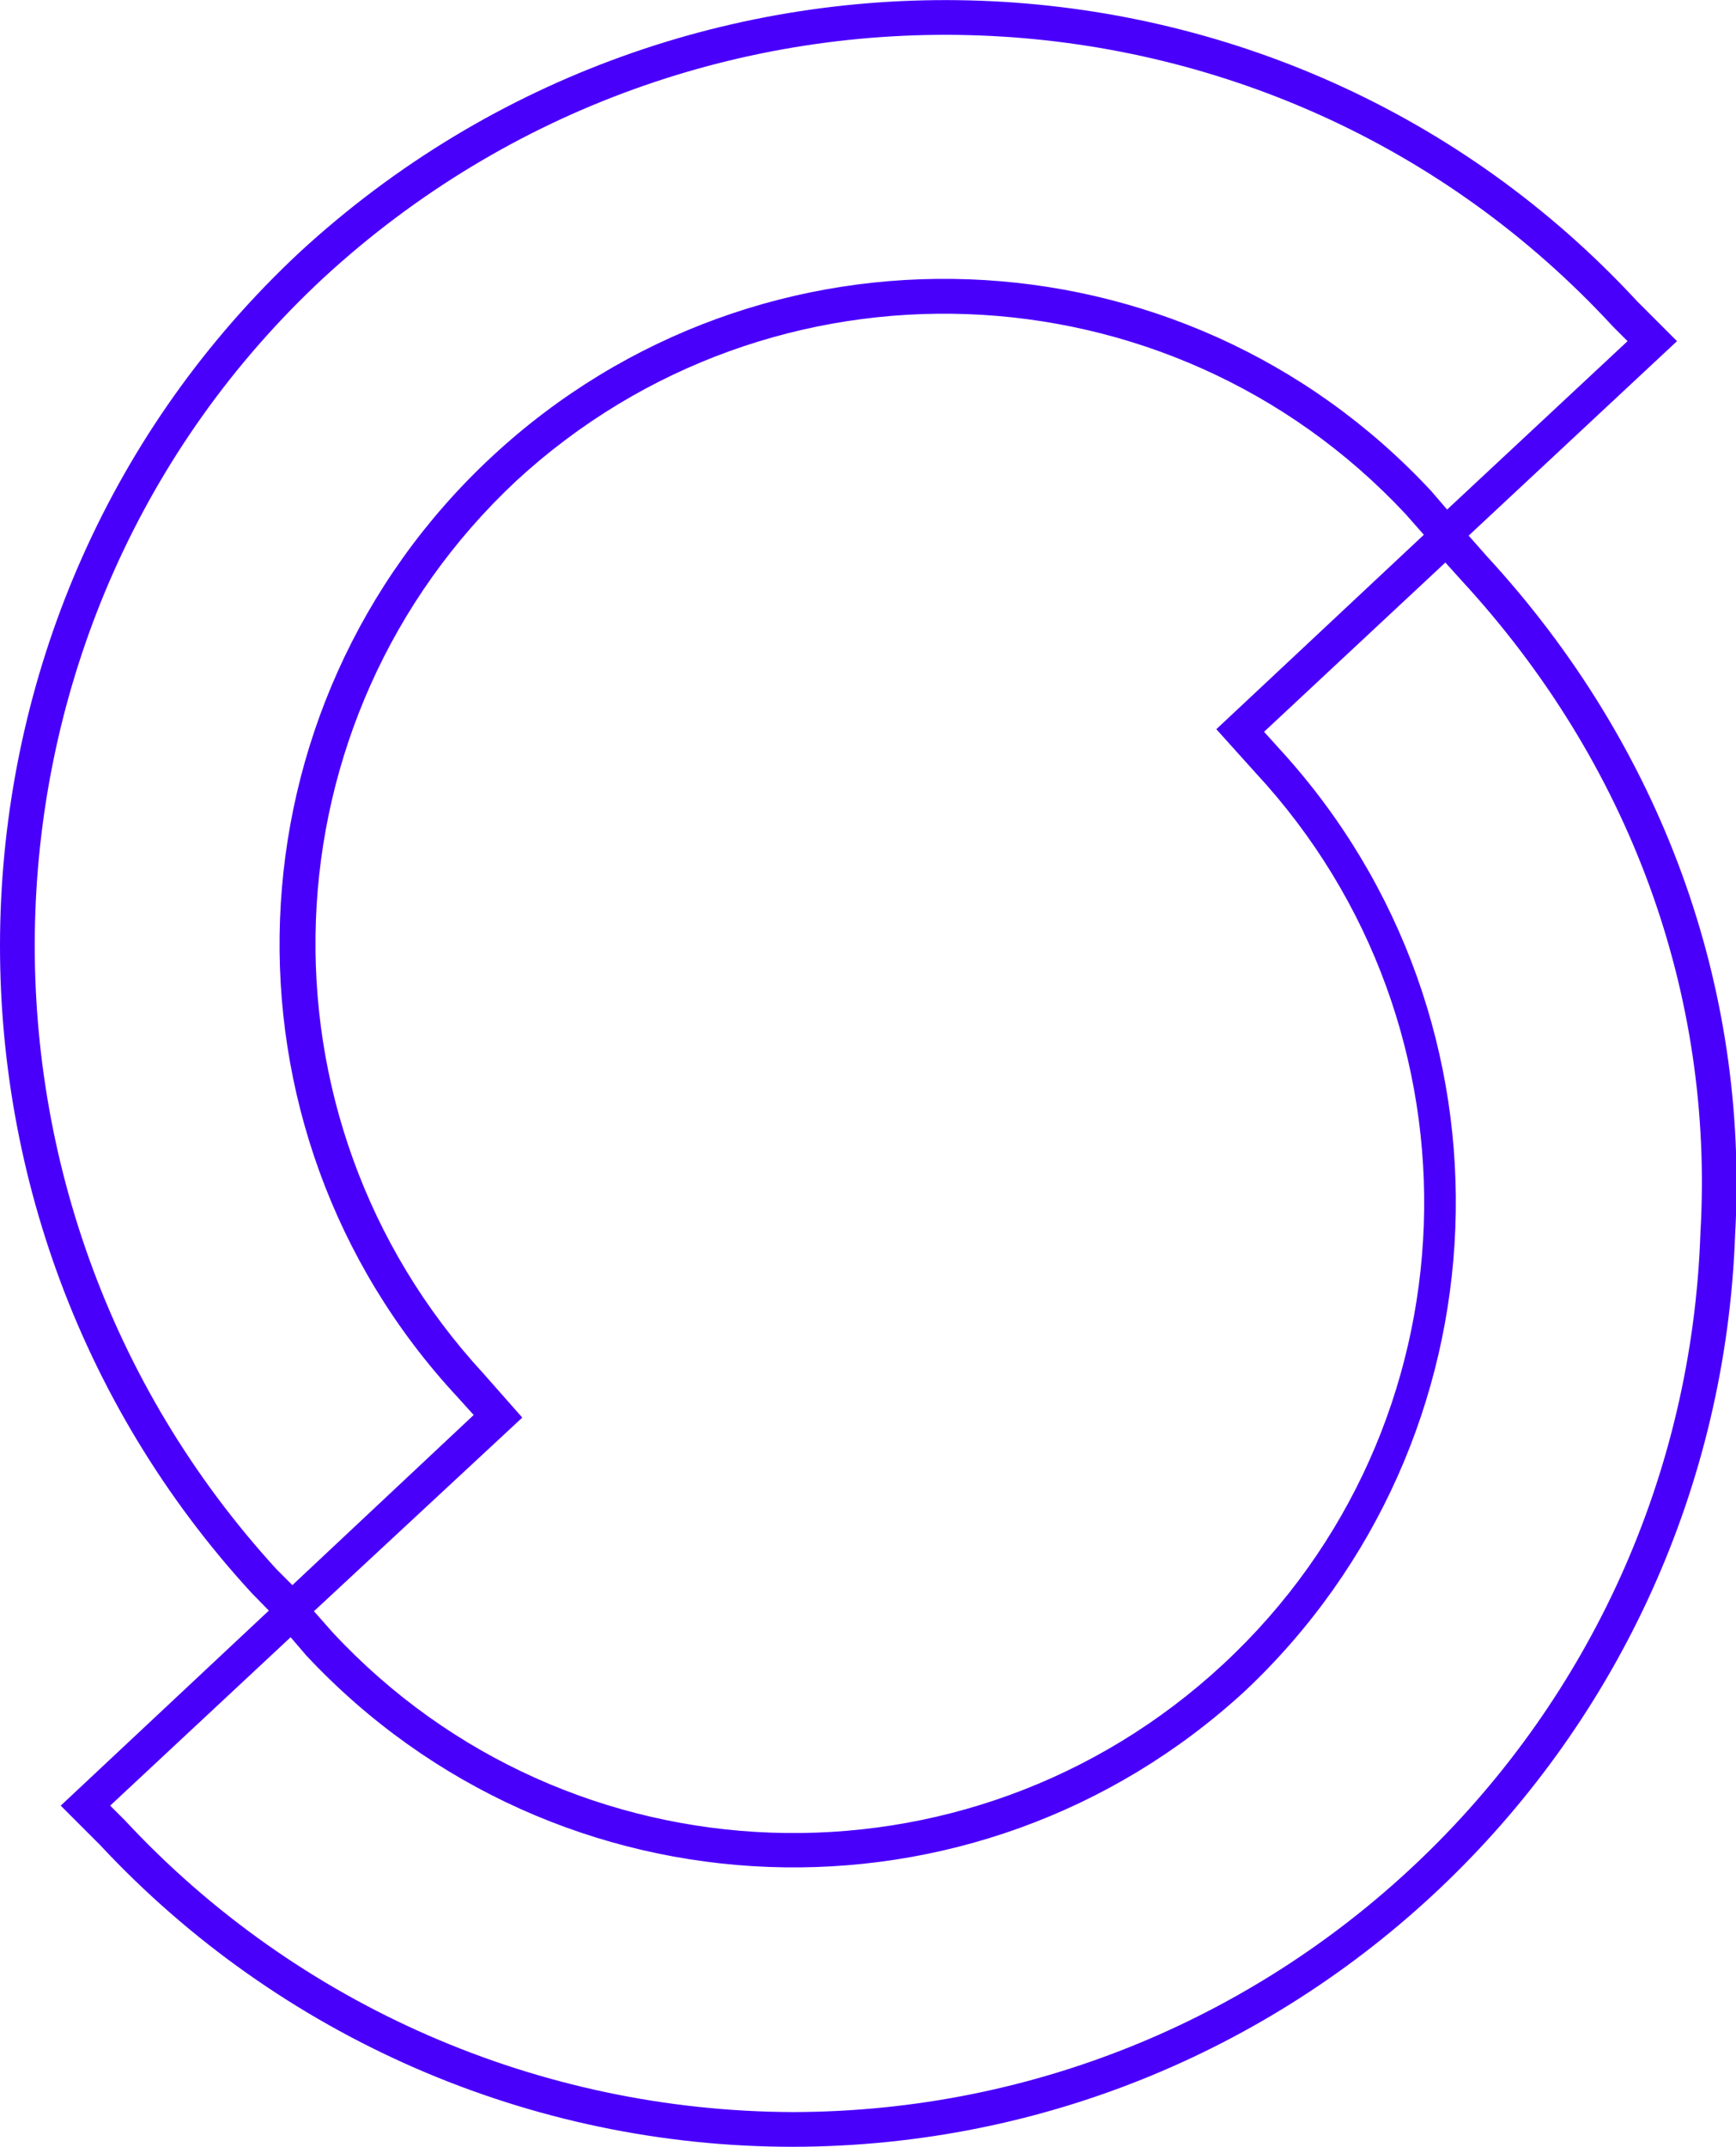
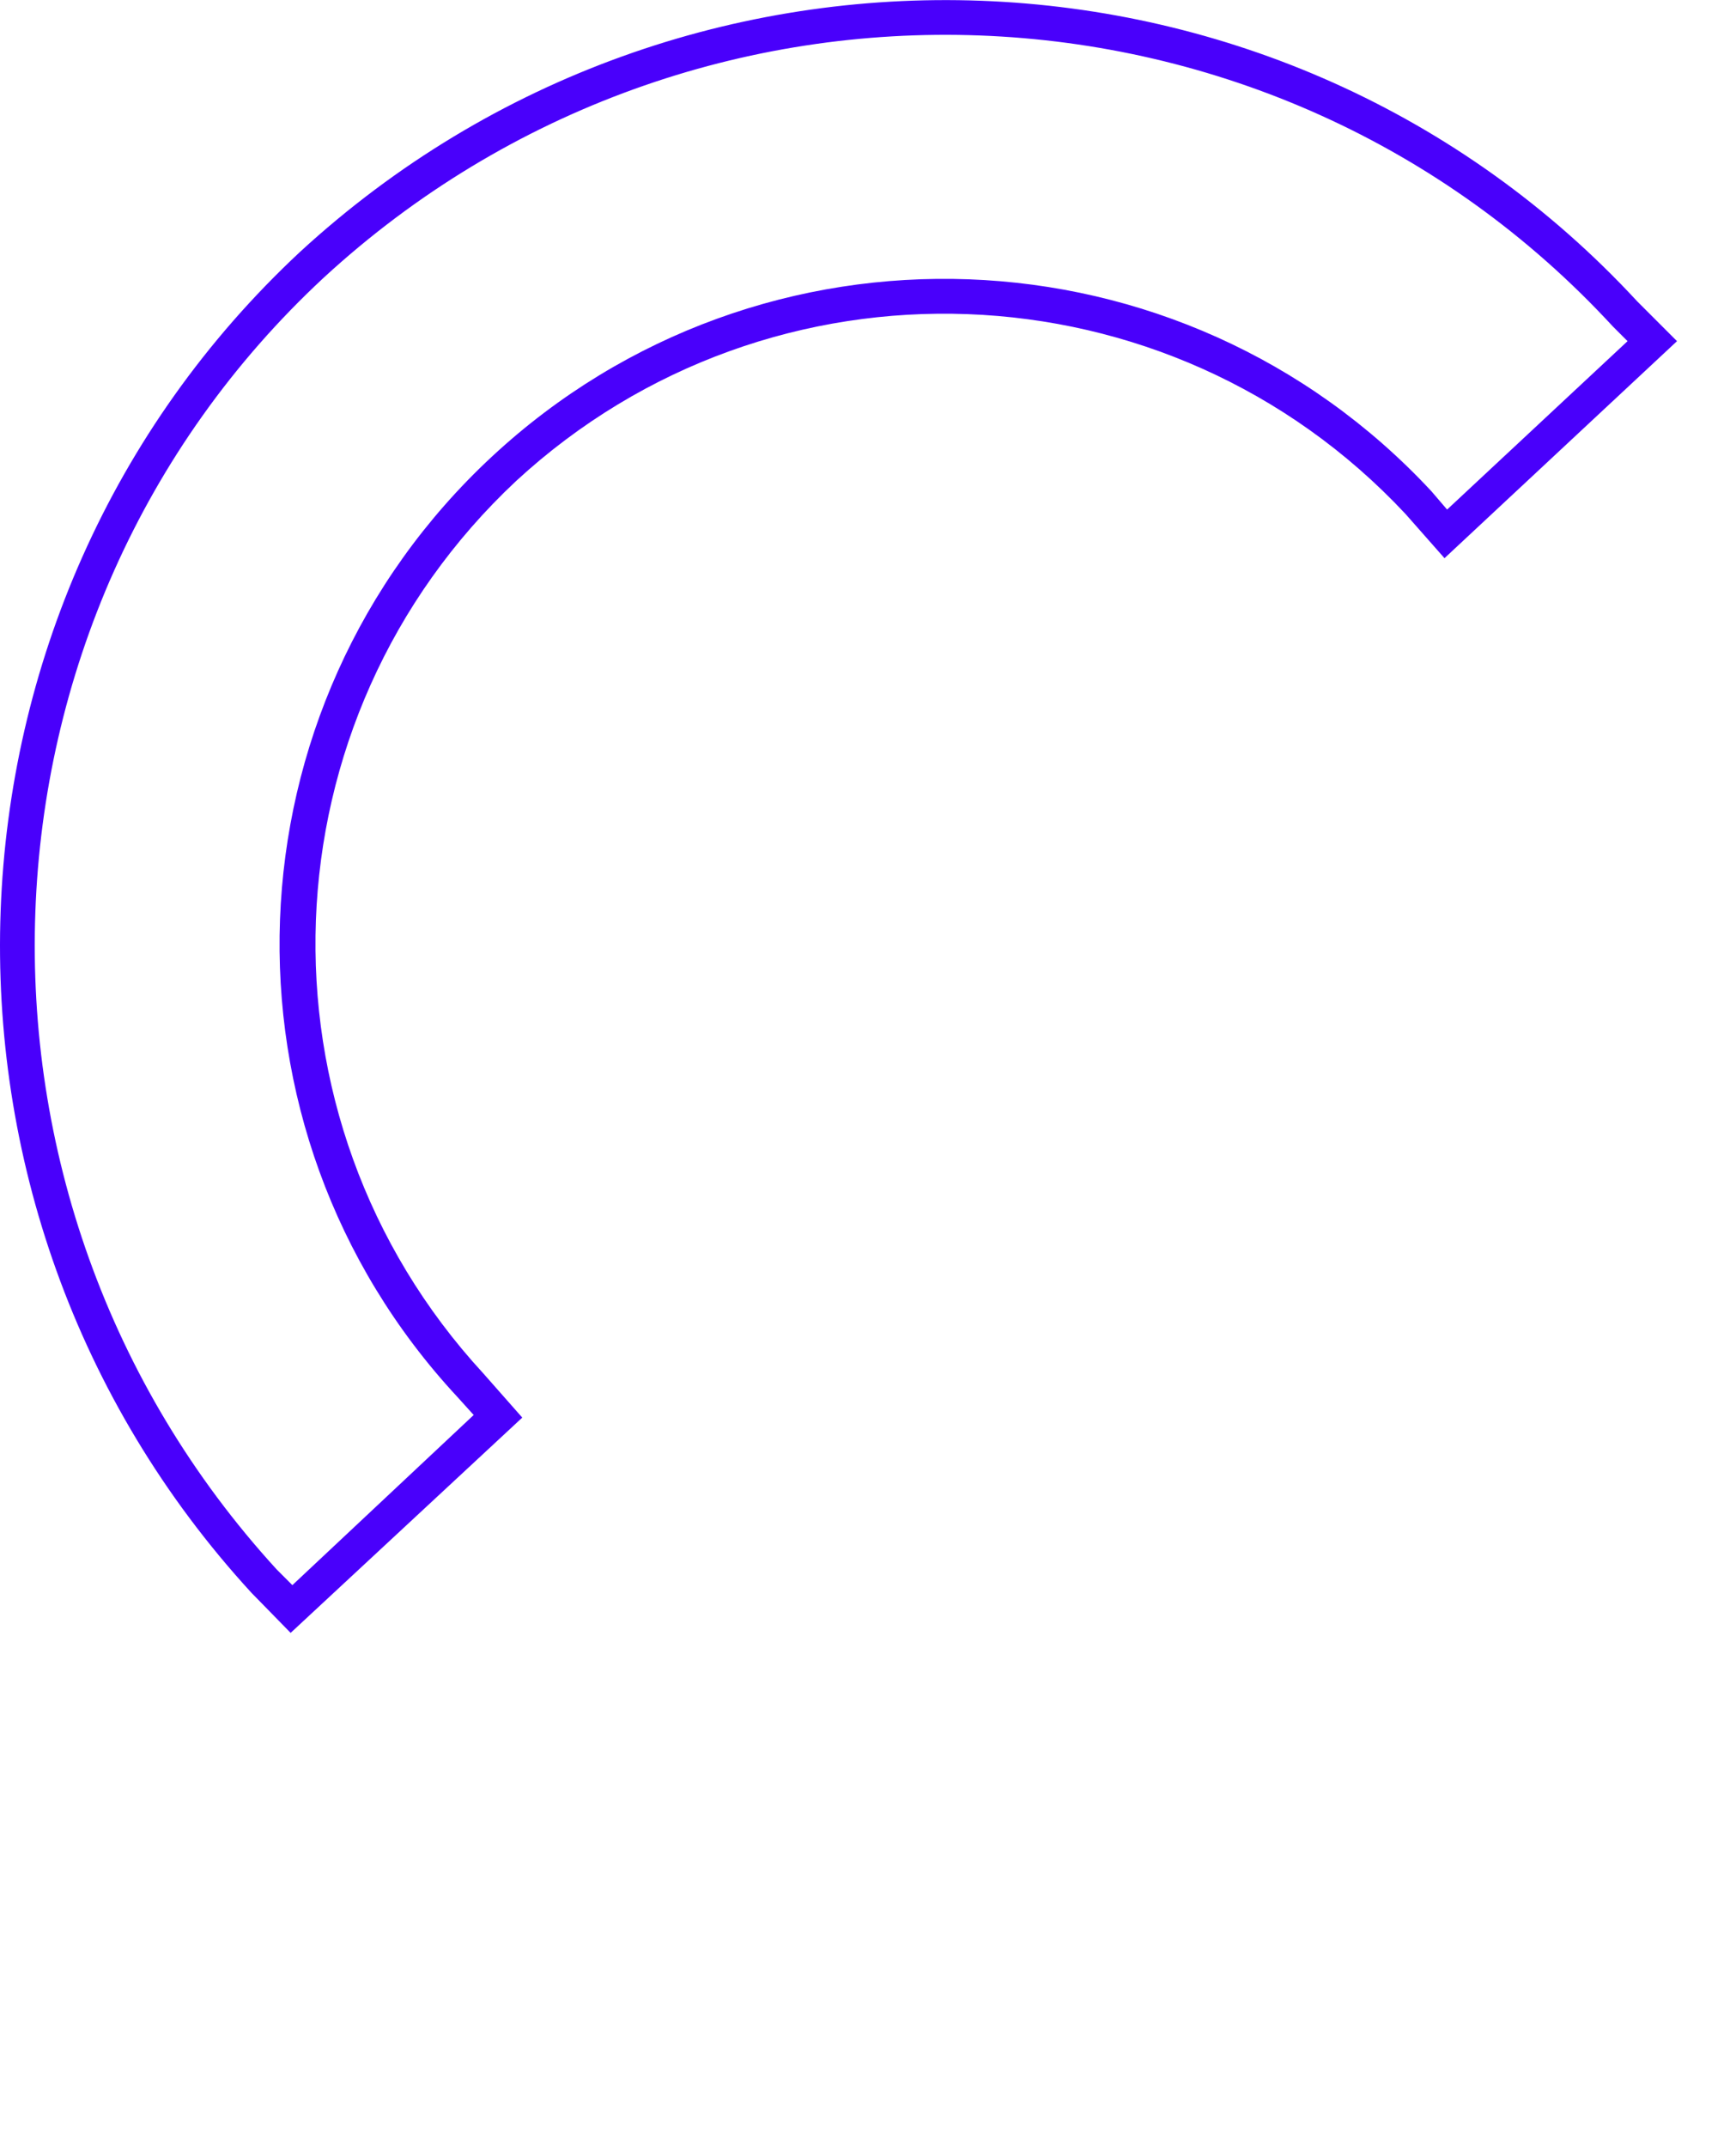
<svg xmlns="http://www.w3.org/2000/svg" version="1.1" id="Layer_1" x="0px" y="0px" viewBox="0 0 200.1 247.3" style="enable-background:new 0 0 200.1 247.3;" xml:space="preserve">
  <style type="text/css">
	.st0{fill:#4900FB;}
</style>
  <title>logo stema</title>
-   <path class="st0" d="M91.4,247.3c-30.3,0-59.2-12.6-79.9-34.8L7,208l26.8-25.1l4.5,5.1c27.3,29.4,73.3,31,102.7,3.7  s31-73.3,3.7-102.7l-4.5-5l26.7-25l4.5,5.1c20.1,21.8,30.2,49.5,28.6,78.1C197.9,200.7,150,247.2,91.4,247.3z M12.7,208l1.7,1.7  c19.9,21.4,47.8,33.5,77,33.6c56.5-0.1,102.7-44.9,104.6-101.3c1.6-27.6-8.2-54.2-27.6-75.2l0,0l-1.8-2l-20.9,19.5l1.9,2.1  c28.5,31.2,26.6,79.5-4.1,108.4c-31.1,28.6-79.3,26.8-108.2-4.1l-1.8-2.1L12.7,208z" />
  <path class="st0" d="M33.5,188.1l-4.5-4.6C-11.8,139.1-9.2,69.8,34.6,29C79-11.8,148.1-9.2,188.7,34.7l4.6,4.6l-26.8,25l-4.5-5.1  C134.7,30,88.9,28.3,59.5,55.4c-29.3,27.4-31,73.3-3.8,102.8l4.5,5.1L33.5,188.1z M31.9,180.8l1.8,1.8L54.6,163l-1.9-2.1  c-28.8-31-27-79.5,4-108.3s79.5-27,108.3,4l1.8,2.1l20.8-19.4l-1.7-1.7C146.7-4.9,80.1-7.4,37.3,32C-4.9,71.2-7.3,138,31.9,180.8z" />
</svg>